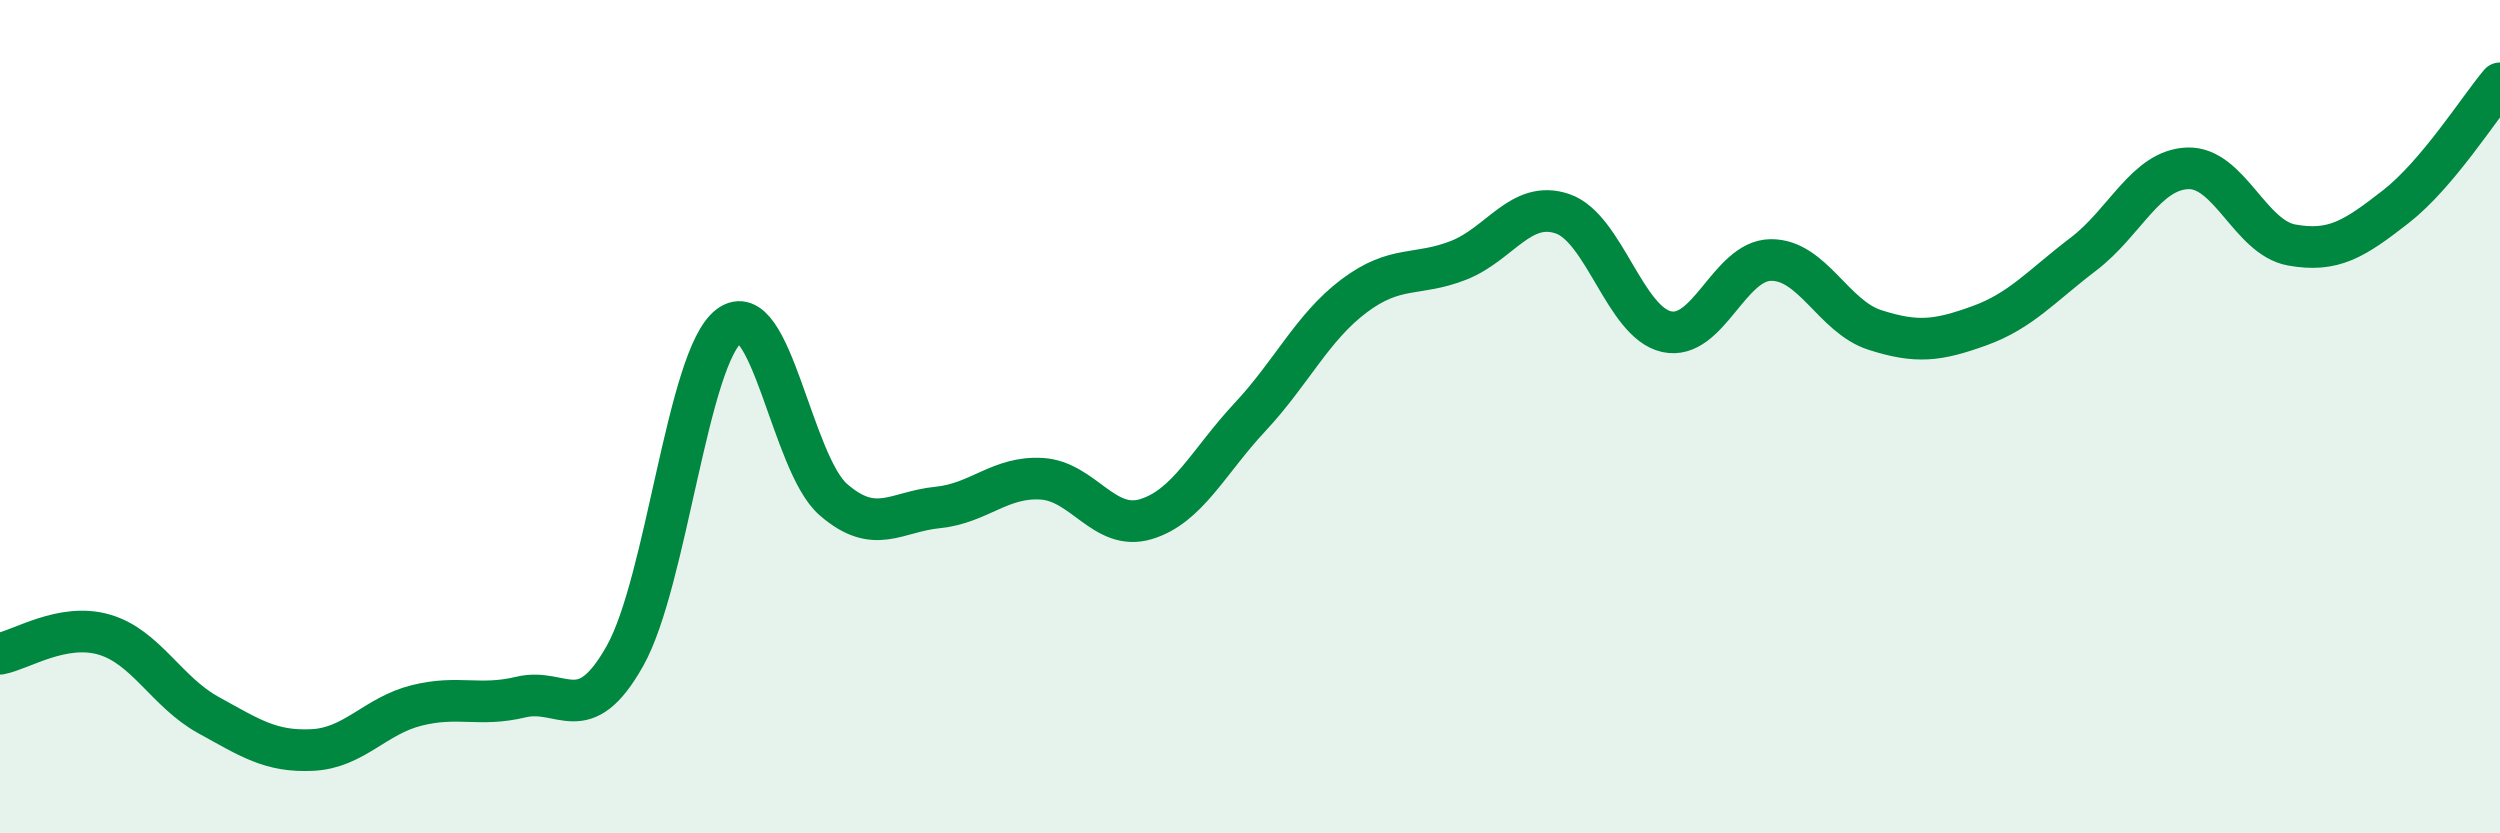
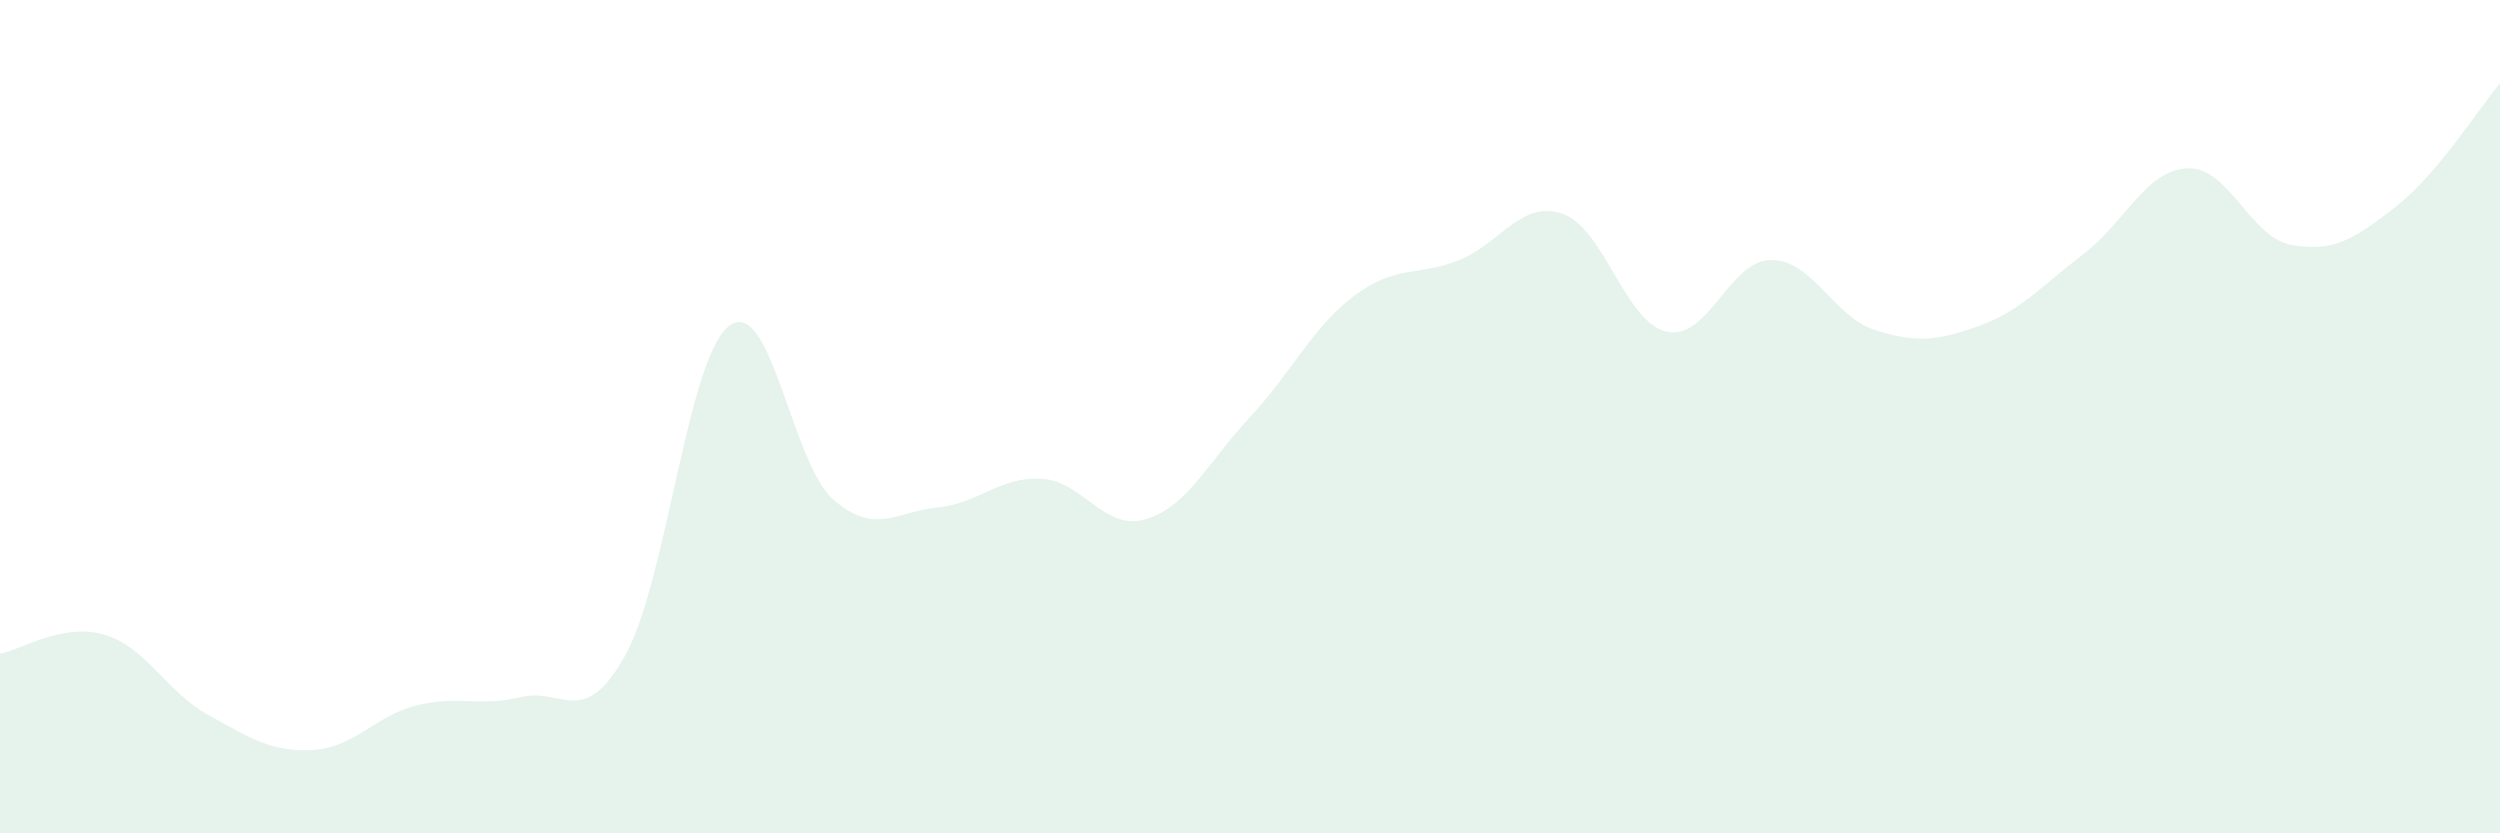
<svg xmlns="http://www.w3.org/2000/svg" width="60" height="20" viewBox="0 0 60 20">
  <path d="M 0,15.69 C 0.5,15.6 1.5,14.94 2.5,15.23 C 3.5,15.52 4,16.61 5,17.16 C 6,17.71 6.5,18.05 7.5,18 C 8.5,17.95 9,17.18 10,16.93 C 11,16.68 11.5,16.97 12.5,16.73 C 13.5,16.49 14,17.52 15,15.74 C 16,13.96 16.5,8.57 17.5,7.82 C 18.5,7.07 19,11.12 20,11.99 C 21,12.86 21.5,12.28 22.5,12.18 C 23.5,12.08 24,11.43 25,11.49 C 26,11.55 26.5,12.76 27.5,12.46 C 28.5,12.16 29,11.08 30,10.01 C 31,8.94 31.5,7.85 32.5,7.1 C 33.5,6.35 34,6.64 35,6.25 C 36,5.86 36.5,4.79 37.5,5.13 C 38.5,5.47 39,7.74 40,7.96 C 41,8.18 41.5,6.25 42.5,6.24 C 43.5,6.23 44,7.6 45,7.92 C 46,8.24 46.5,8.18 47.5,7.82 C 48.5,7.46 49,6.86 50,6.1 C 51,5.34 51.5,4.08 52.5,4.04 C 53.5,4 54,5.7 55,5.88 C 56,6.06 56.5,5.74 57.5,4.96 C 58.5,4.18 59.5,2.59 60,2L60 20L0 20Z" fill="#008740" opacity="0.1" stroke-linecap="round" stroke-linejoin="round" />
-   <path d="M 0,15.69 C 0.5,15.6 1.5,14.94 2.5,15.23 C 3.5,15.52 4,16.61 5,17.16 C 6,17.71 6.5,18.05 7.5,18 C 8.5,17.95 9,17.18 10,16.93 C 11,16.68 11.5,16.97 12.5,16.73 C 13.5,16.49 14,17.52 15,15.74 C 16,13.96 16.5,8.57 17.5,7.82 C 18.5,7.07 19,11.12 20,11.99 C 21,12.86 21.5,12.28 22.5,12.18 C 23.5,12.08 24,11.43 25,11.49 C 26,11.55 26.5,12.76 27.5,12.46 C 28.5,12.16 29,11.08 30,10.01 C 31,8.94 31.5,7.85 32.5,7.1 C 33.5,6.35 34,6.64 35,6.25 C 36,5.86 36.5,4.79 37.5,5.13 C 38.5,5.47 39,7.74 40,7.96 C 41,8.18 41.5,6.25 42.5,6.24 C 43.5,6.23 44,7.6 45,7.92 C 46,8.24 46.5,8.18 47.5,7.82 C 48.5,7.46 49,6.86 50,6.1 C 51,5.34 51.5,4.08 52.5,4.04 C 53.5,4 54,5.7 55,5.88 C 56,6.06 56.5,5.74 57.5,4.96 C 58.5,4.18 59.5,2.59 60,2" stroke="#008740" stroke-width="1" fill="none" stroke-linecap="round" stroke-linejoin="round" />
</svg>